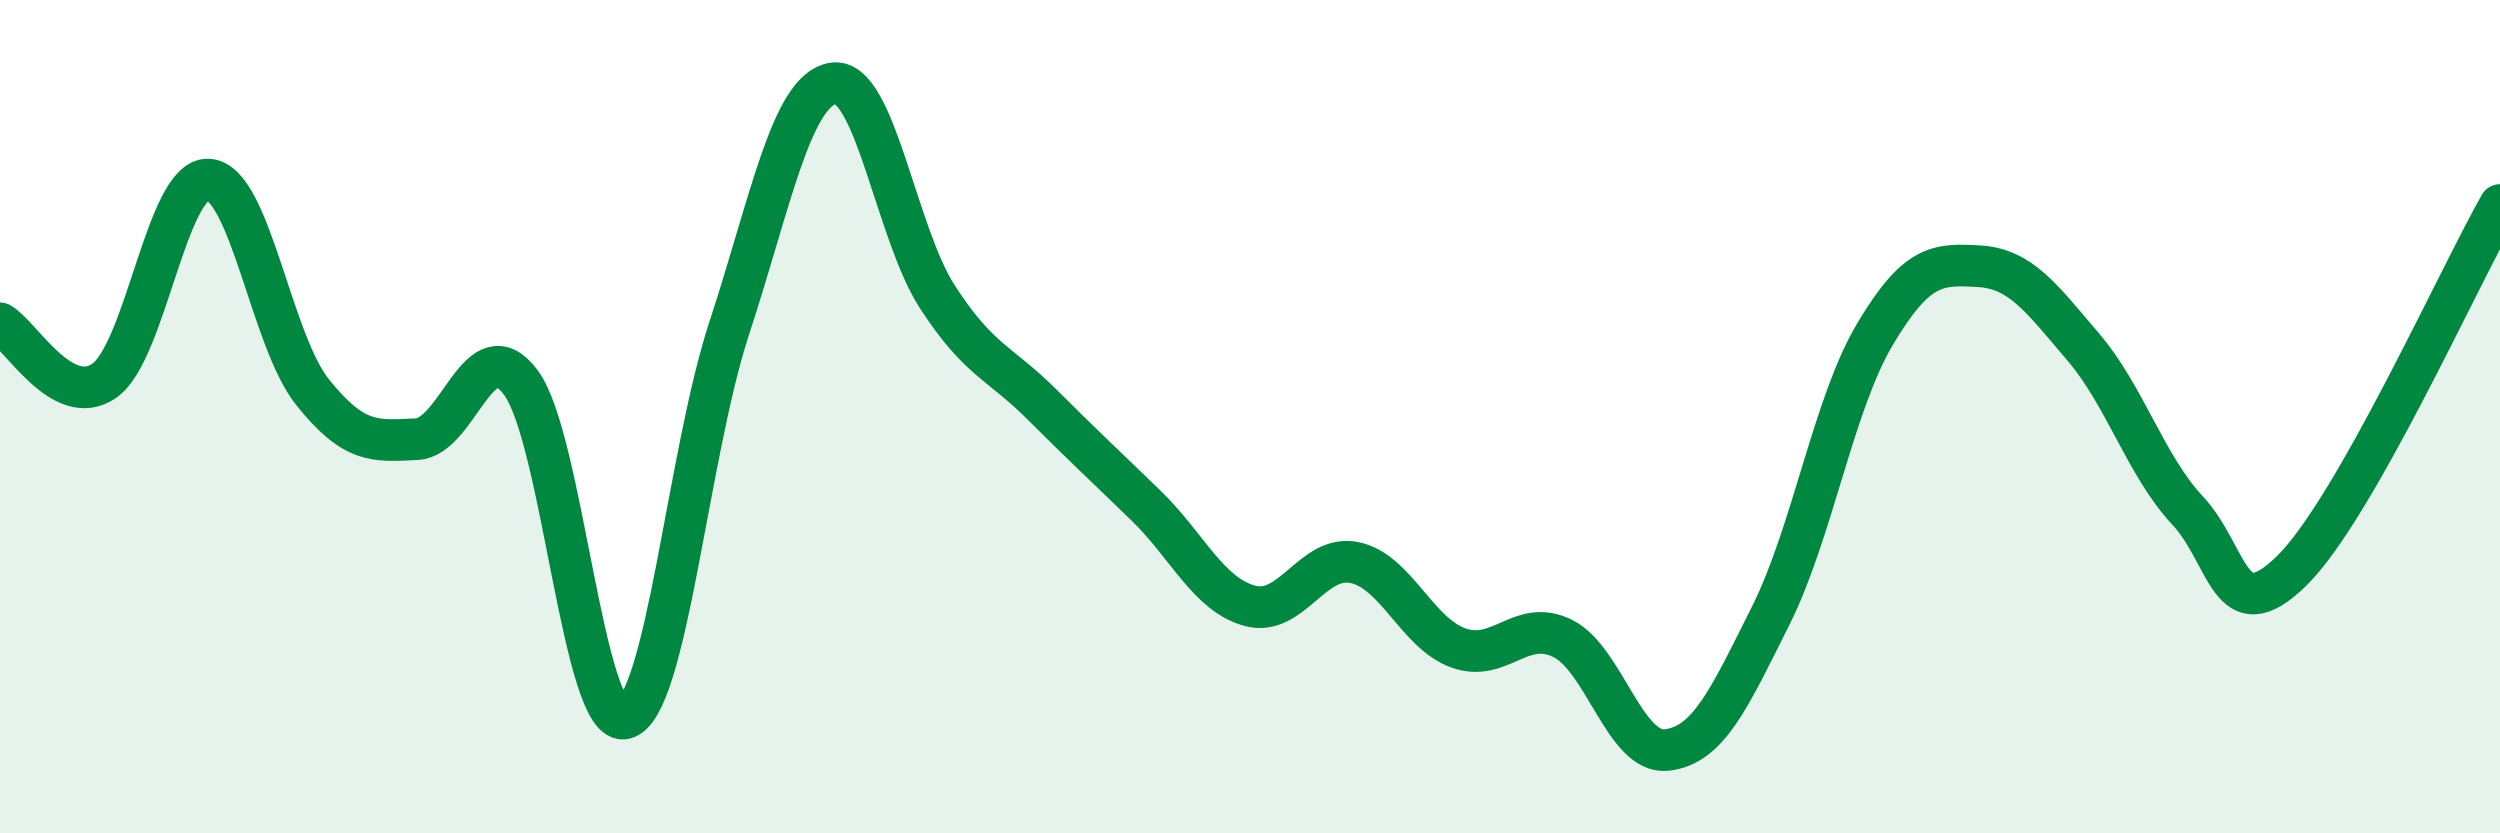
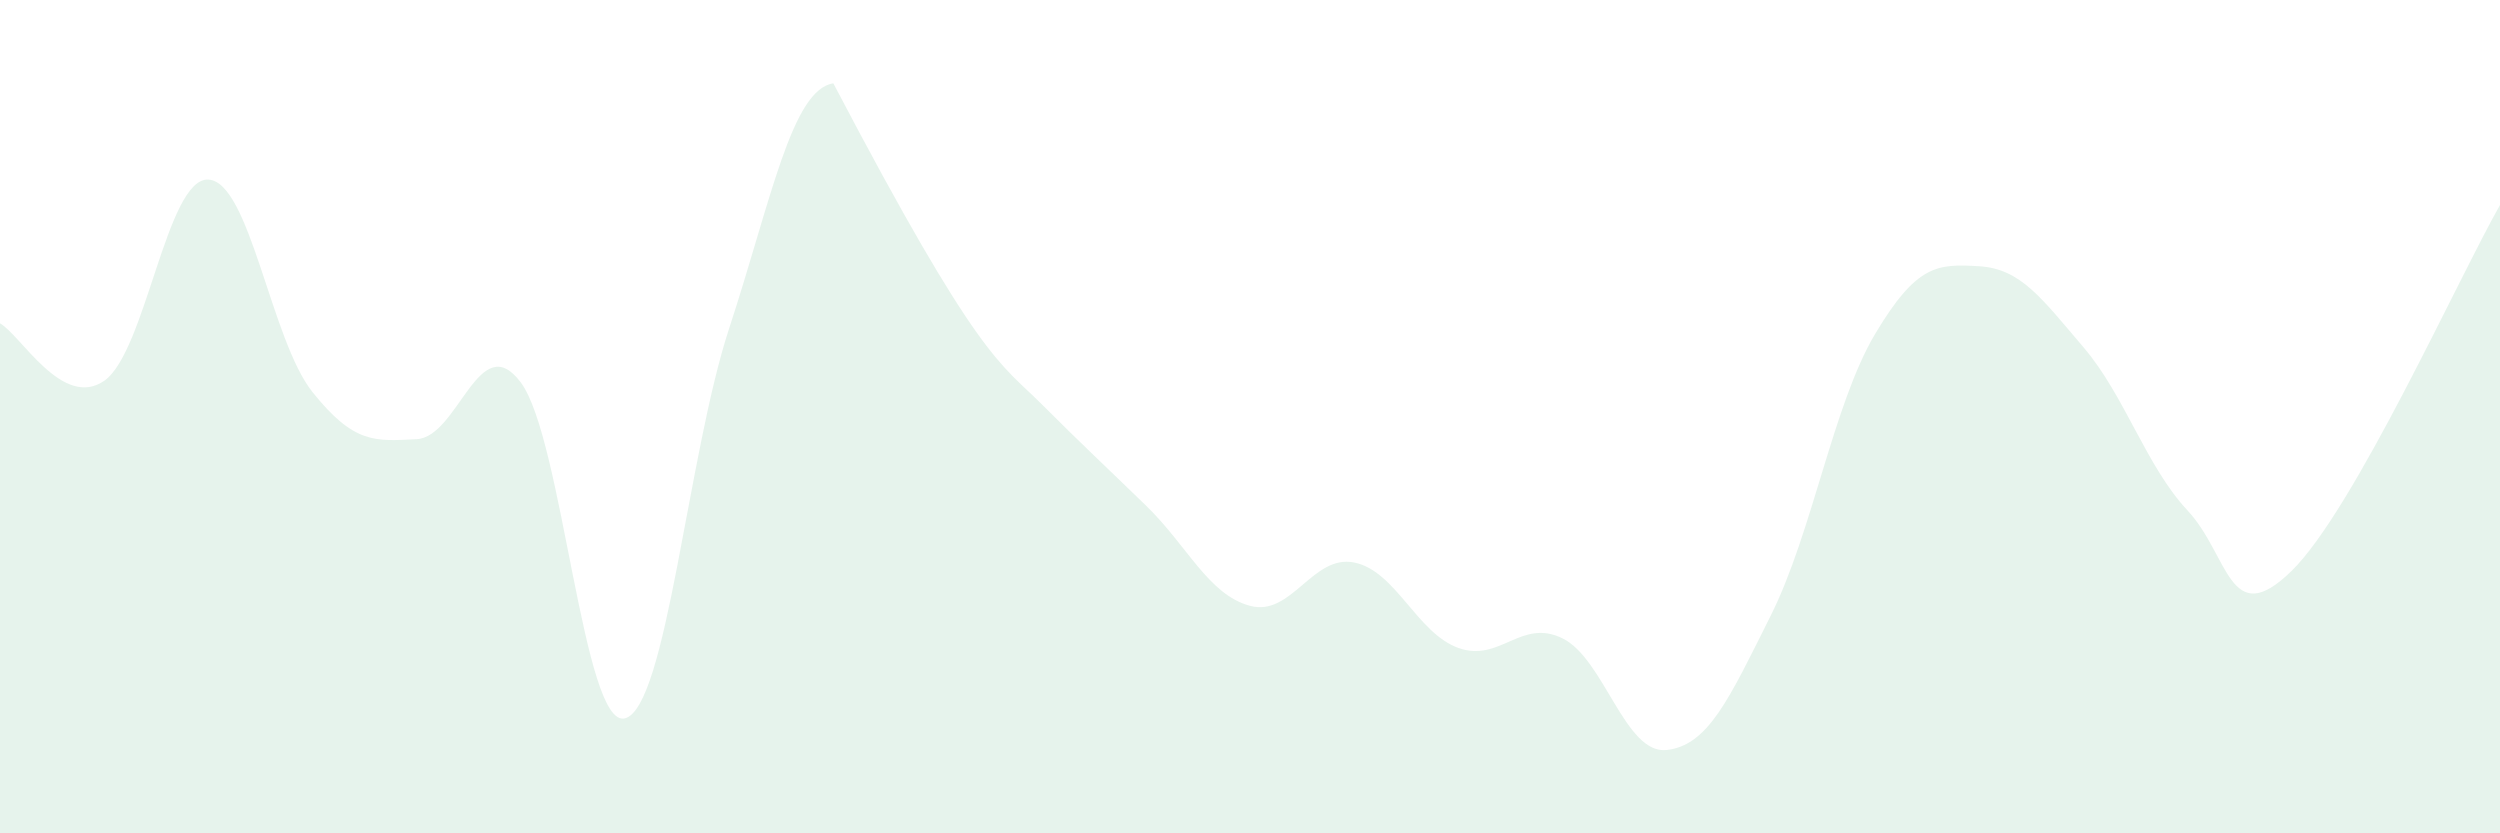
<svg xmlns="http://www.w3.org/2000/svg" width="60" height="20" viewBox="0 0 60 20">
-   <path d="M 0,7.76 C 0.5,8.04 1.5,9.83 2.5,9.14 C 3.5,8.45 4,4.26 5,4.31 C 6,4.36 6.5,8.16 7.5,9.41 C 8.5,10.66 9,10.59 10,10.54 C 11,10.49 11.5,7.84 12.5,9.18 C 13.5,10.52 14,17.5 15,17.24 C 16,16.98 16.5,10.93 17.5,7.88 C 18.5,4.83 19,2.15 20,2 C 21,1.85 21.5,5.59 22.5,7.13 C 23.5,8.67 24,8.7 25,9.7 C 26,10.7 26.5,11.16 27.5,12.13 C 28.5,13.1 29,14.27 30,14.54 C 31,14.81 31.5,13.3 32.5,13.5 C 33.5,13.7 34,15.19 35,15.55 C 36,15.91 36.5,14.83 37.5,15.32 C 38.5,15.81 39,18.11 40,18 C 41,17.89 41.5,16.77 42.5,14.77 C 43.5,12.77 44,9.7 45,8.02 C 46,6.34 46.5,6.33 47.5,6.39 C 48.5,6.45 49,7.16 50,8.33 C 51,9.5 51.5,11.18 52.5,12.25 C 53.5,13.32 53.5,15.17 55,13.7 C 56.5,12.23 59,6.68 60,4.92L60 20L0 20Z" fill="#008740" opacity="0.1" stroke-linecap="round" stroke-linejoin="round" />
-   <path d="M 0,7.76 C 0.5,8.04 1.5,9.83 2.5,9.14 C 3.5,8.45 4,4.26 5,4.31 C 6,4.36 6.5,8.16 7.5,9.41 C 8.5,10.66 9,10.59 10,10.54 C 11,10.49 11.5,7.84 12.5,9.18 C 13.5,10.52 14,17.5 15,17.24 C 16,16.98 16.5,10.93 17.5,7.88 C 18.5,4.83 19,2.15 20,2 C 21,1.85 21.5,5.59 22.5,7.13 C 23.5,8.67 24,8.7 25,9.7 C 26,10.7 26.5,11.16 27.5,12.13 C 28.5,13.1 29,14.27 30,14.54 C 31,14.81 31.5,13.3 32.5,13.5 C 33.5,13.7 34,15.19 35,15.55 C 36,15.91 36.5,14.83 37.5,15.32 C 38.5,15.81 39,18.11 40,18 C 41,17.89 41.5,16.77 42.5,14.77 C 43.5,12.77 44,9.7 45,8.02 C 46,6.34 46.5,6.33 47.5,6.39 C 48.5,6.45 49,7.16 50,8.33 C 51,9.5 51.5,11.18 52.5,12.25 C 53.5,13.32 53.5,15.17 55,13.7 C 56.5,12.23 59,6.68 60,4.92" stroke="#008740" stroke-width="1" fill="none" stroke-linecap="round" stroke-linejoin="round" />
+   <path d="M 0,7.76 C 0.5,8.04 1.5,9.83 2.5,9.14 C 3.5,8.45 4,4.26 5,4.31 C 6,4.36 6.5,8.16 7.5,9.41 C 8.5,10.66 9,10.59 10,10.54 C 11,10.49 11.5,7.84 12.5,9.18 C 13.5,10.52 14,17.5 15,17.24 C 16,16.98 16.5,10.93 17.5,7.88 C 18.5,4.83 19,2.15 20,2 C 23.5,8.67 24,8.7 25,9.7 C 26,10.7 26.5,11.16 27.5,12.13 C 28.5,13.1 29,14.27 30,14.54 C 31,14.81 31.5,13.3 32.5,13.5 C 33.5,13.7 34,15.19 35,15.55 C 36,15.91 36.5,14.83 37.5,15.32 C 38.5,15.81 39,18.11 40,18 C 41,17.89 41.5,16.77 42.5,14.77 C 43.5,12.77 44,9.7 45,8.02 C 46,6.34 46.5,6.33 47.5,6.39 C 48.5,6.45 49,7.16 50,8.33 C 51,9.5 51.5,11.18 52.5,12.25 C 53.5,13.32 53.5,15.17 55,13.7 C 56.5,12.23 59,6.68 60,4.92L60 20L0 20Z" fill="#008740" opacity="0.1" stroke-linecap="round" stroke-linejoin="round" />
</svg>